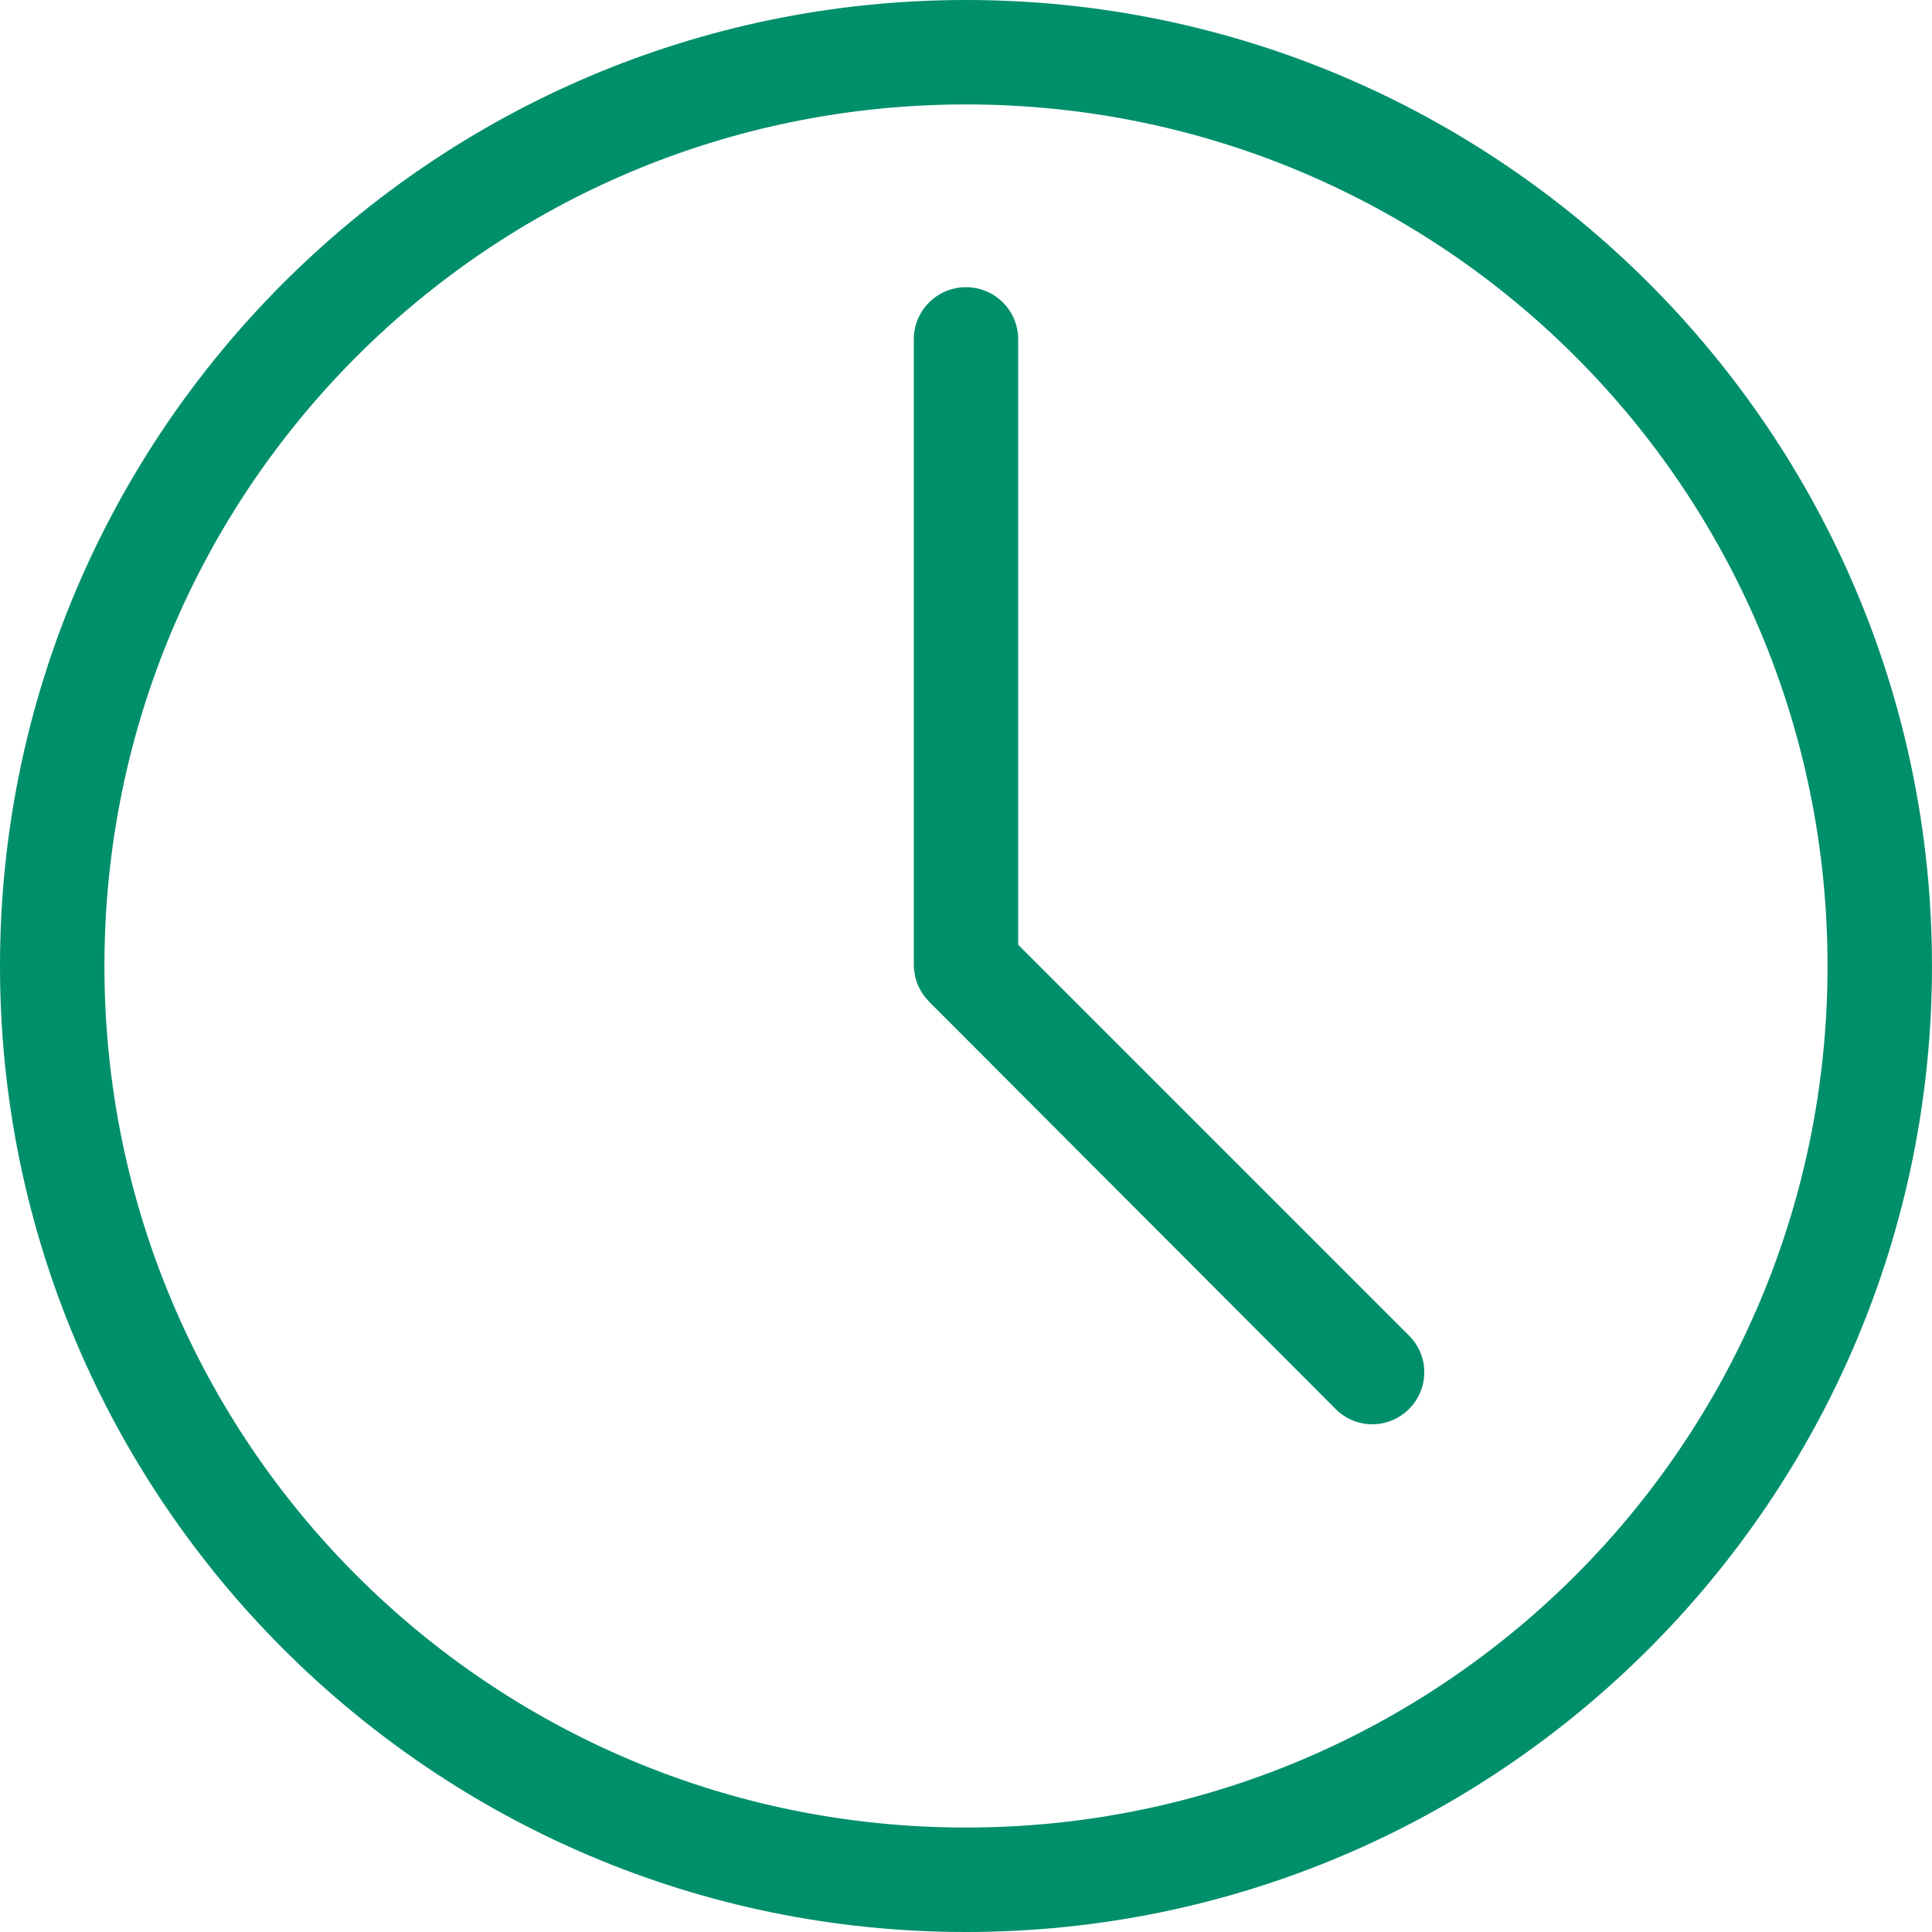
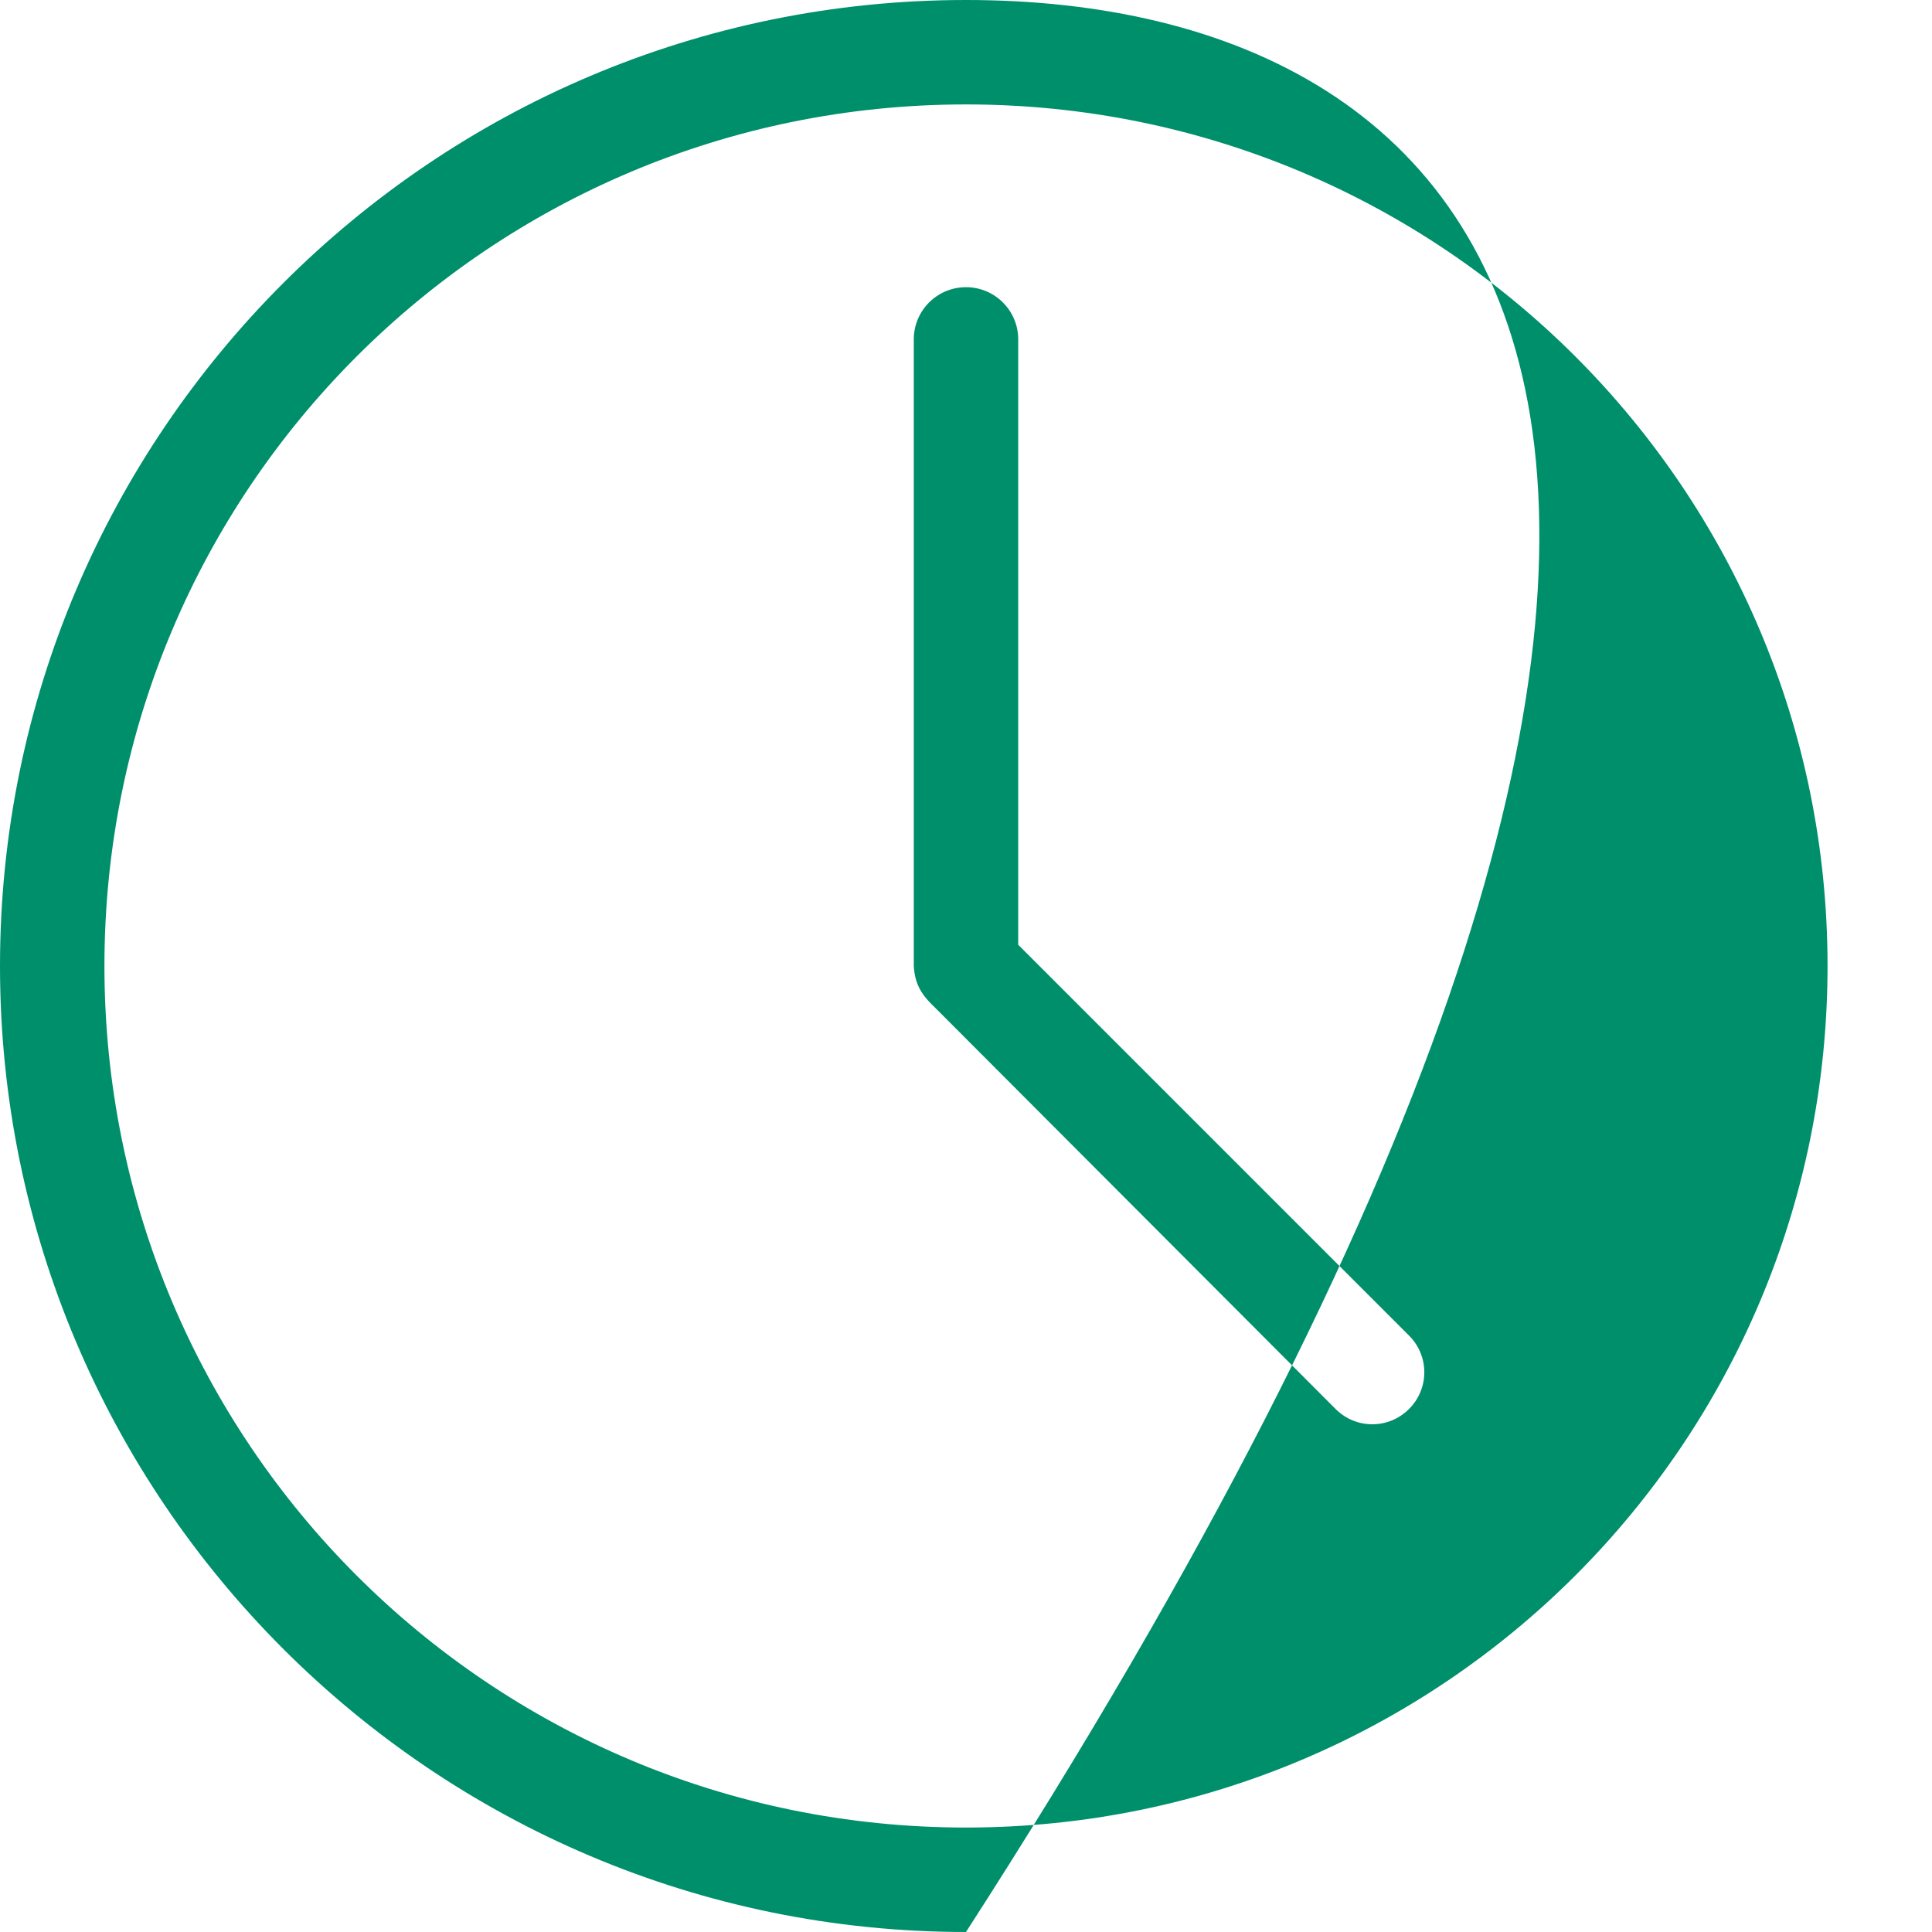
<svg xmlns="http://www.w3.org/2000/svg" version="1.1" id="Ebene_1" x="0px" y="0px" viewBox="0 0 80.567 80.567" enable-background="new 0 0 80.567 80.567" xml:space="preserve">
  <g transform="translate(0,-952.362)">
-     <path fill="#008F6B" d="M40.283,952.362C18.061,952.362,0,970.424,0,992.646s18.061,40.283,40.283,40.283   s40.283-18.061,40.283-40.283C80.567,970.424,62.505,952.362,40.283,952.362z M40.283,956.717c19.868,0,35.928,16.06,35.928,35.928   s-16.06,35.928-35.928,35.928s-35.928-16.06-35.928-35.928S20.415,956.717,40.283,956.717z M40.283,964.338   c-1.203,0-2.177,0.975-2.177,2.177v26.13c0.051,0.89,0.436,1.308,0.953,1.803l16.637,16.671c0.85,0.85,2.212,0.85,3.062,0   c0.85-0.85,0.85-2.212,0-3.062L42.461,991.76v-25.245C42.461,965.313,41.486,964.338,40.283,964.338z" />
+     <path fill="#008F6B" d="M40.283,952.362C18.061,952.362,0,970.424,0,992.646s18.061,40.283,40.283,40.283   C80.567,970.424,62.505,952.362,40.283,952.362z M40.283,956.717c19.868,0,35.928,16.06,35.928,35.928   s-16.06,35.928-35.928,35.928s-35.928-16.06-35.928-35.928S20.415,956.717,40.283,956.717z M40.283,964.338   c-1.203,0-2.177,0.975-2.177,2.177v26.13c0.051,0.89,0.436,1.308,0.953,1.803l16.637,16.671c0.85,0.85,2.212,0.85,3.062,0   c0.85-0.85,0.85-2.212,0-3.062L42.461,991.76v-25.245C42.461,965.313,41.486,964.338,40.283,964.338z" />
  </g>
</svg>